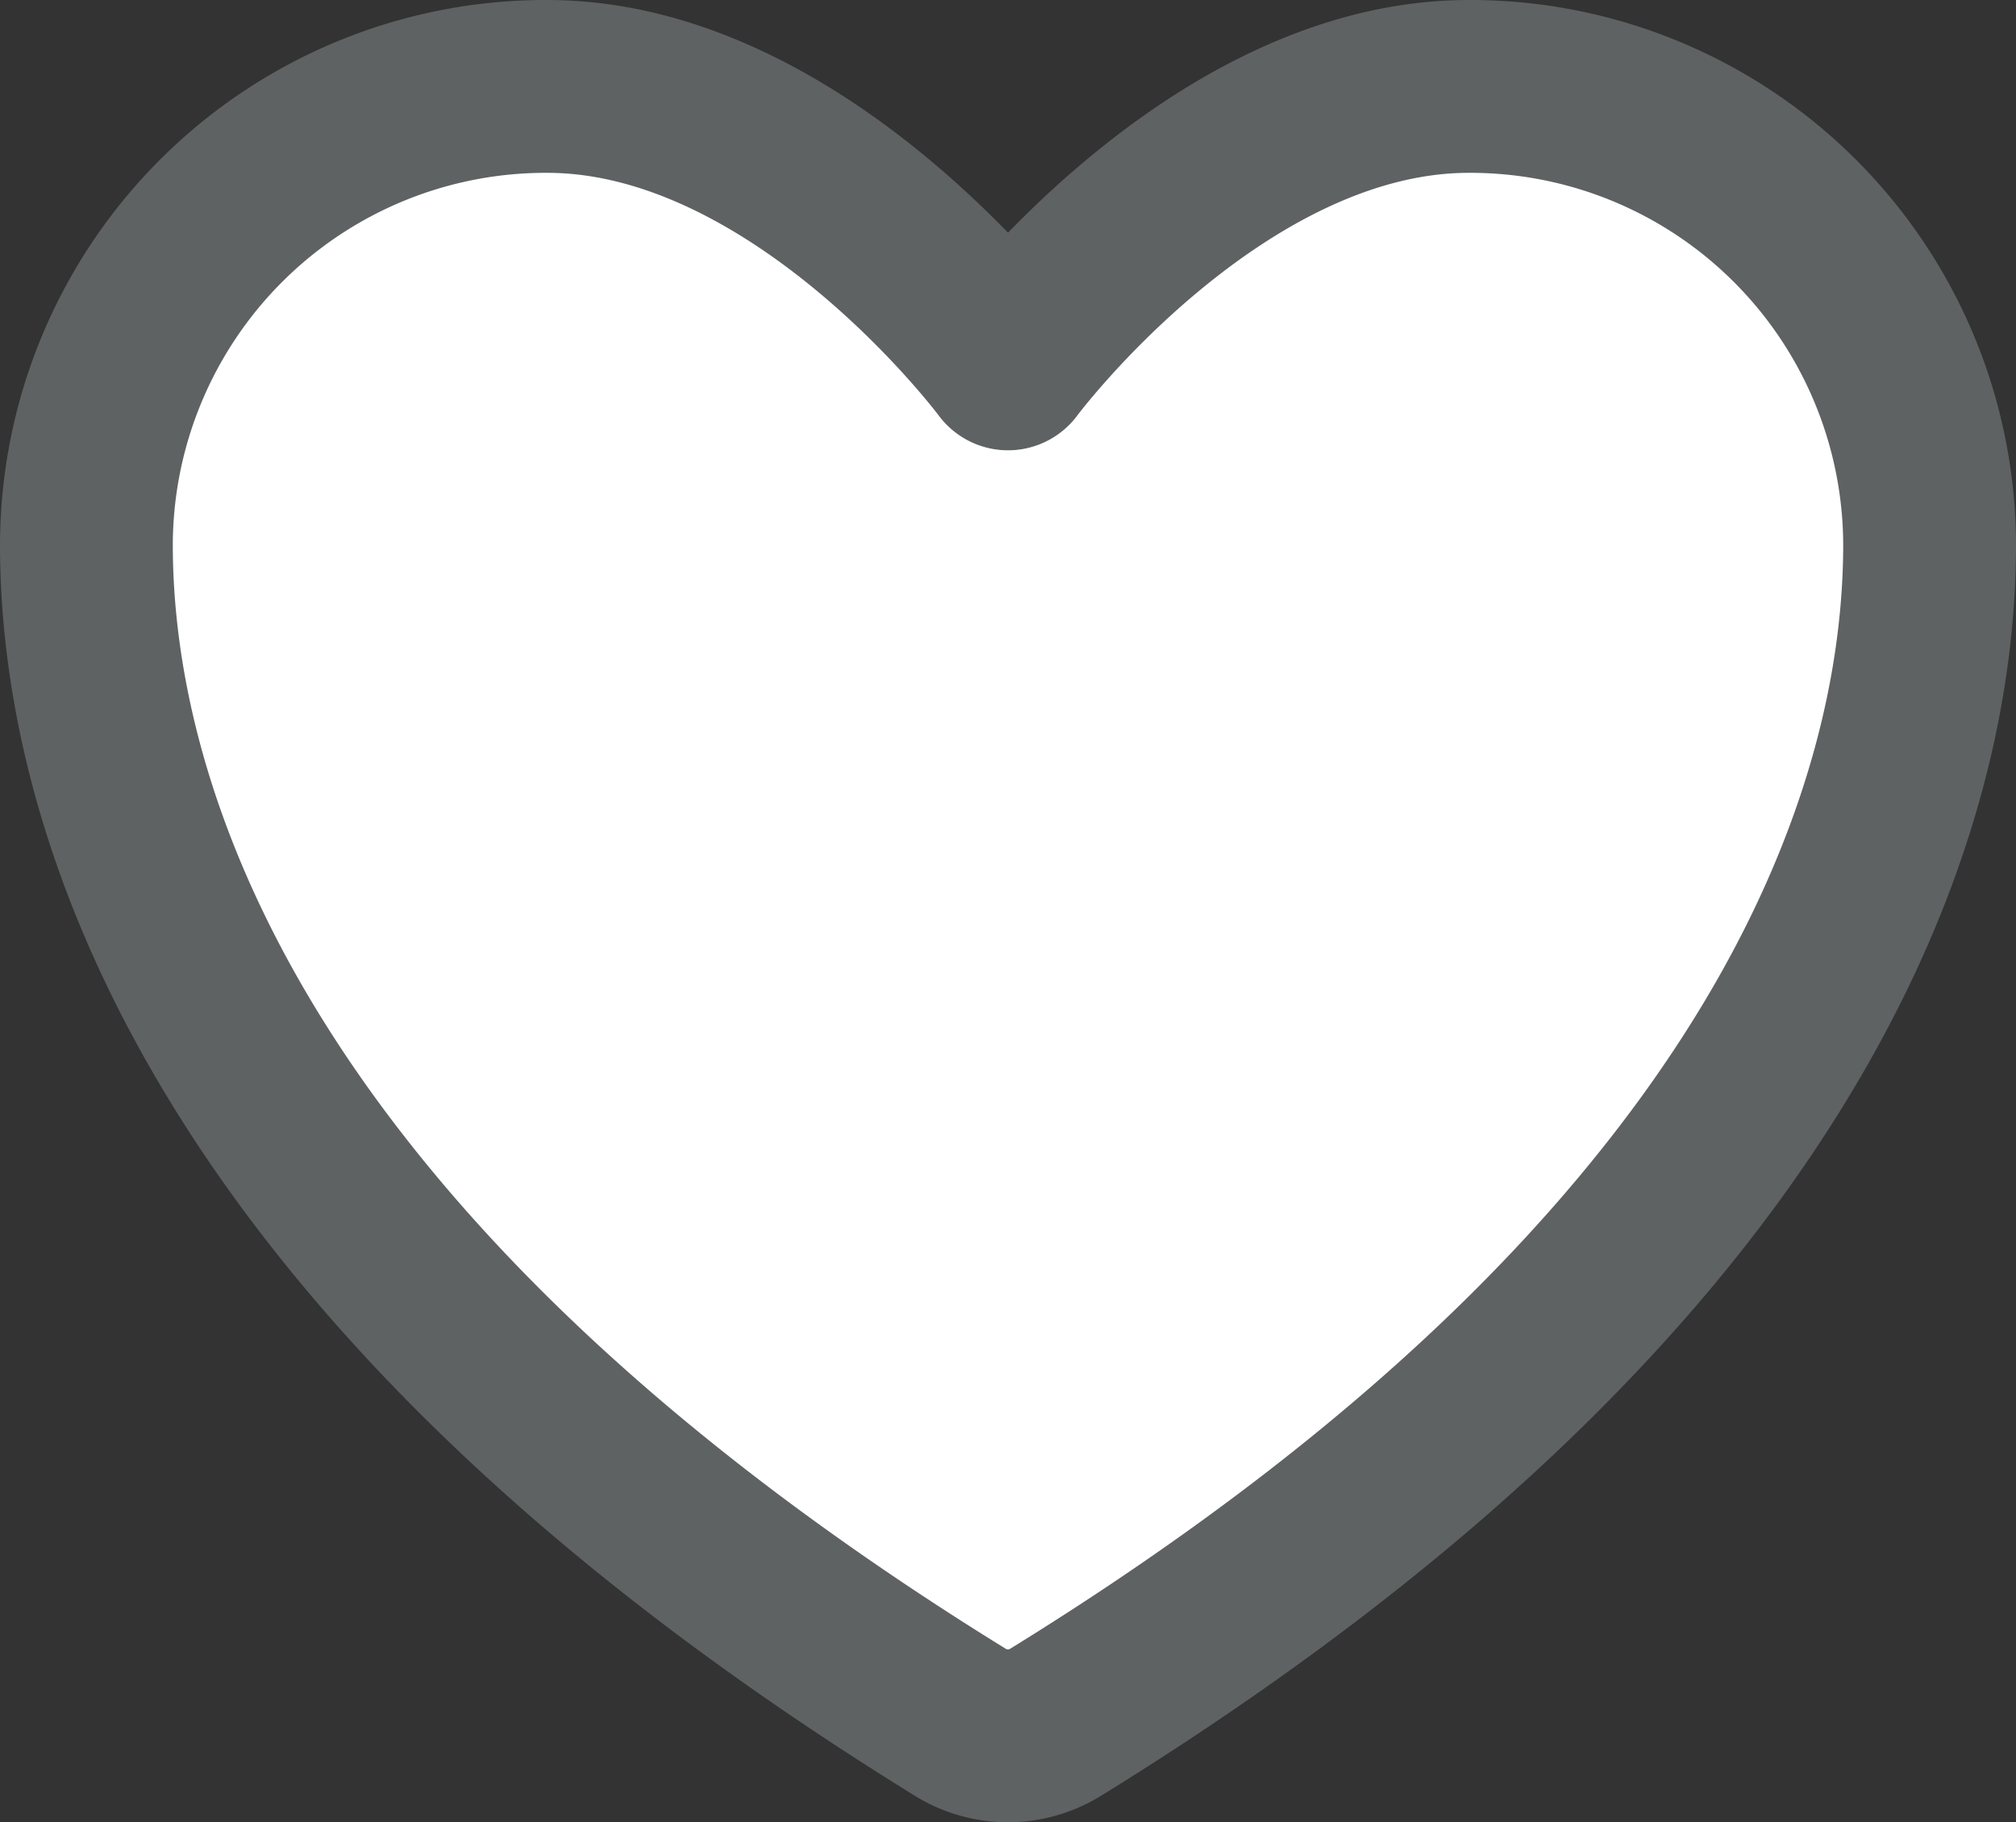
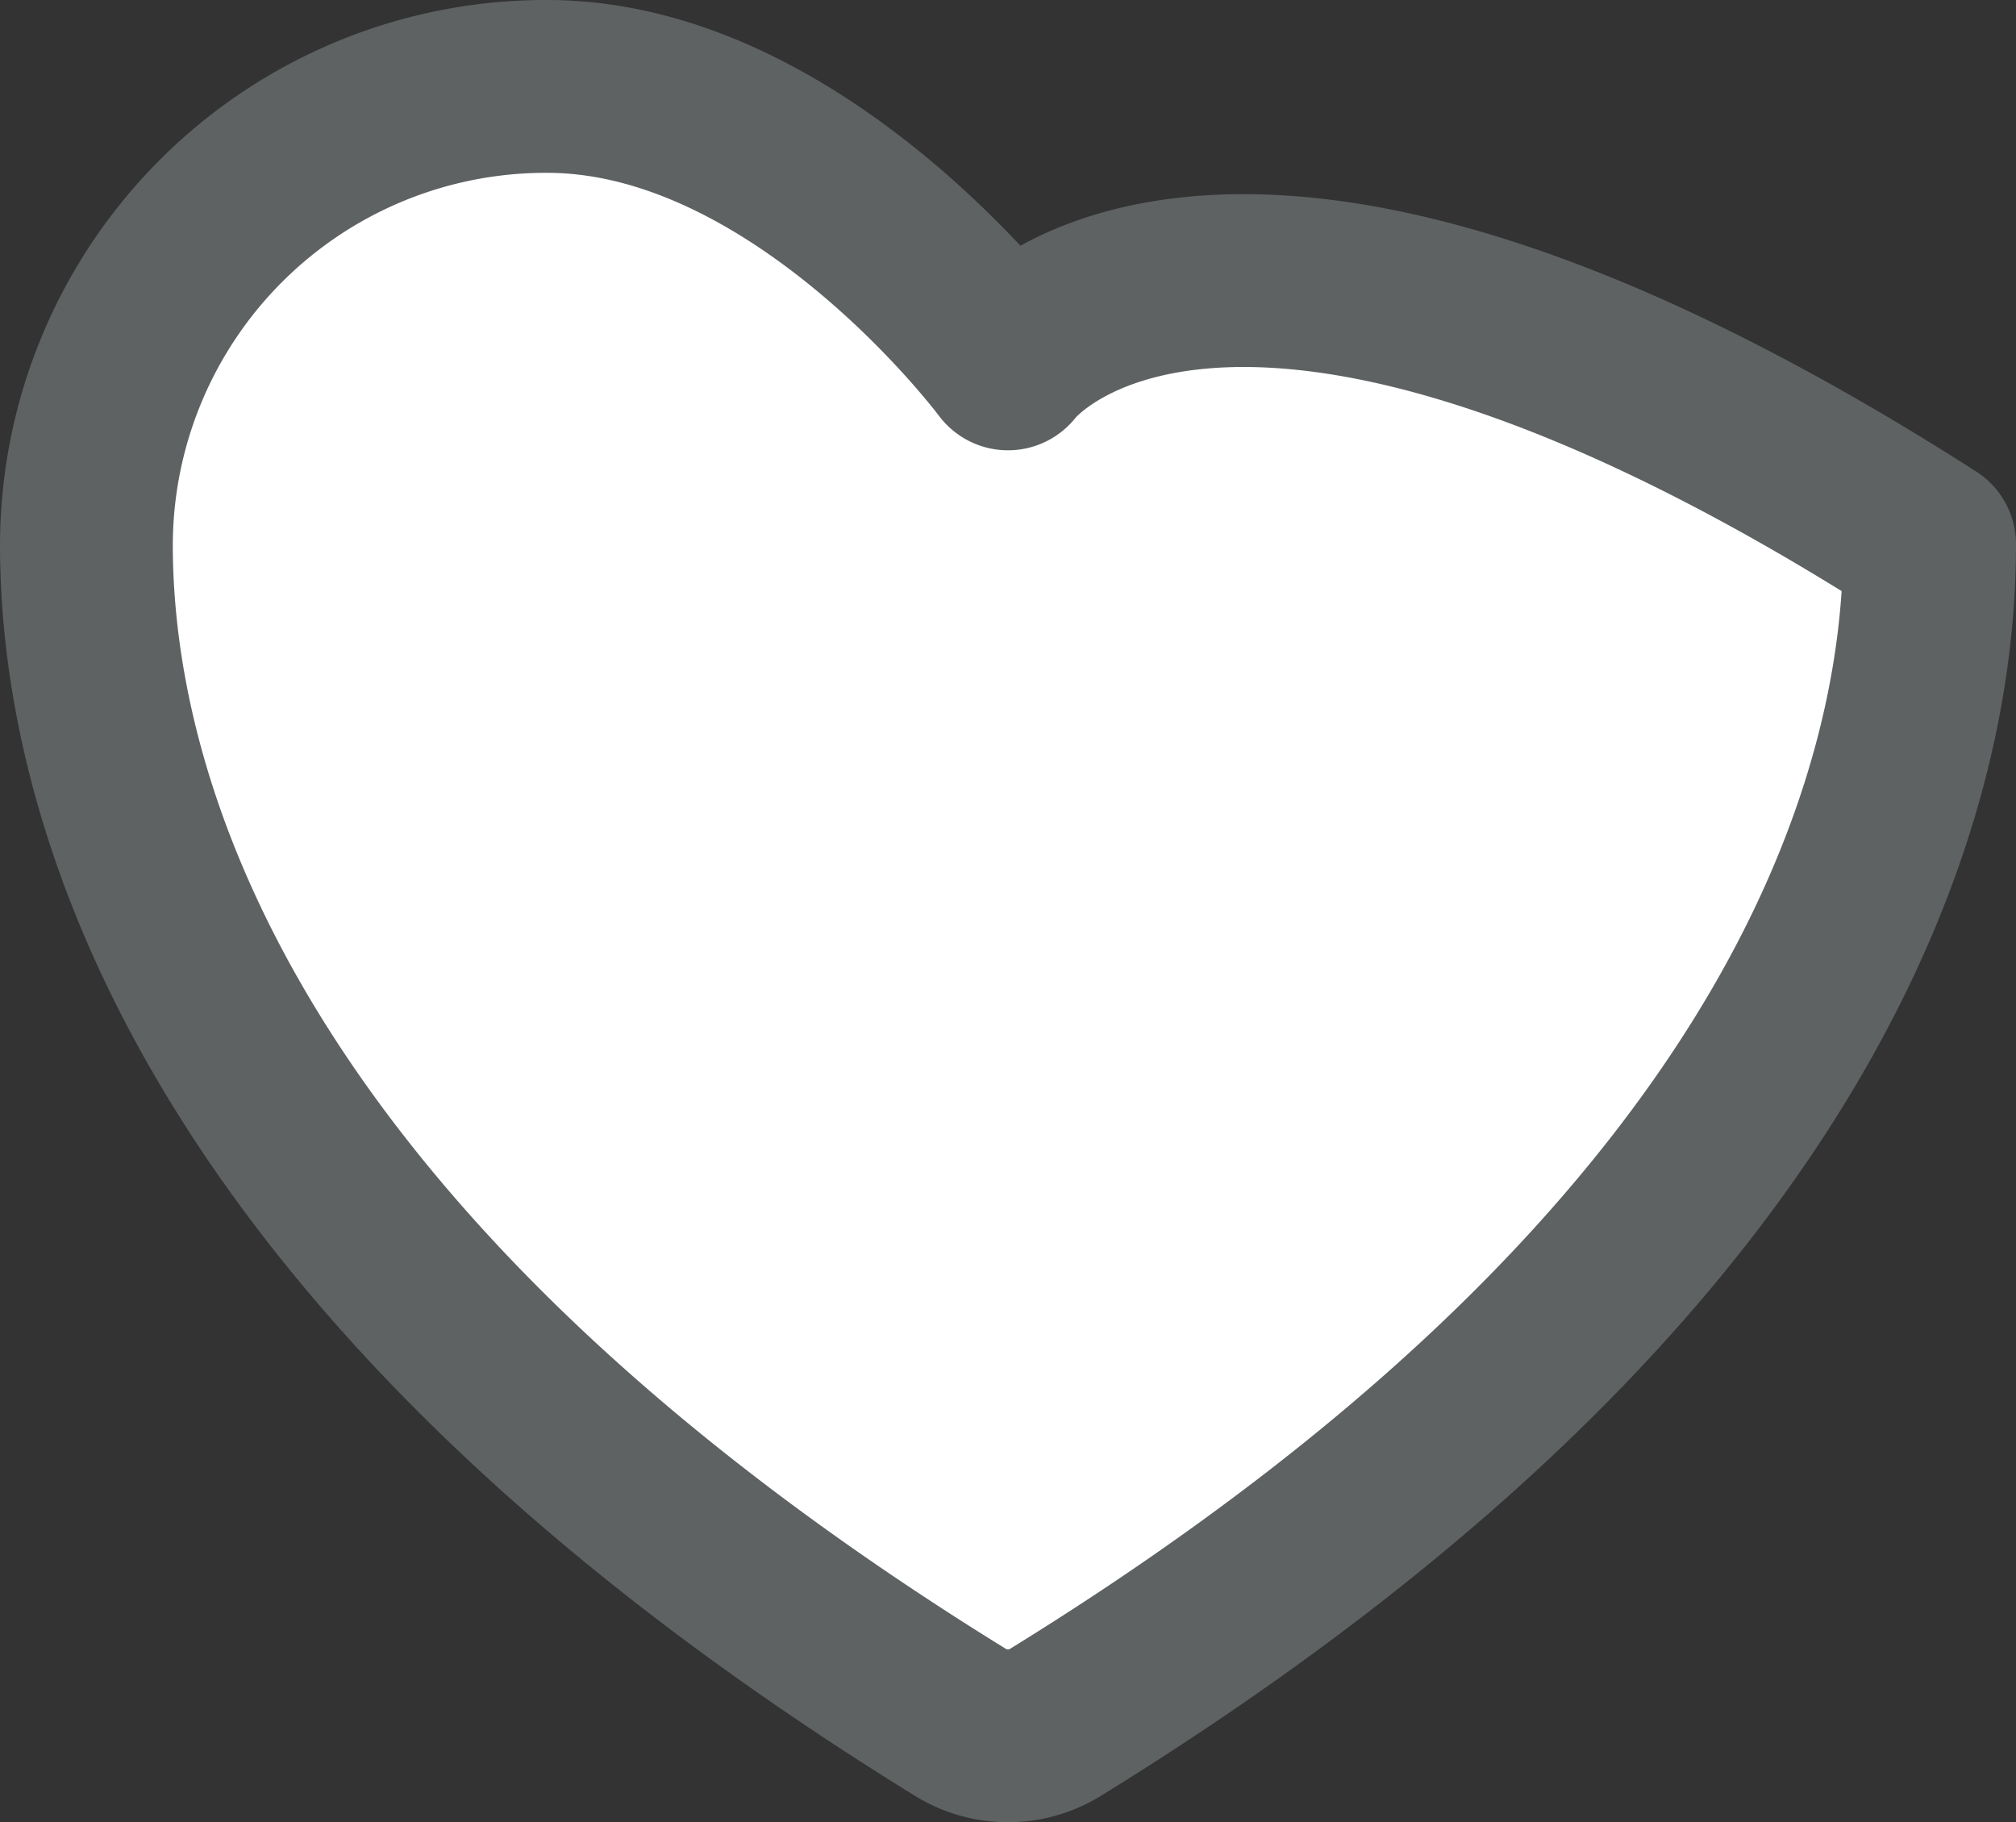
<svg xmlns="http://www.w3.org/2000/svg" width="17.5" height="15.816" viewBox="0 0 17.5 15.816">
  <rect x="0" y="0" width="17.5" height="15.816" fill="#333333" stroke="none" />
-   <path id="Vector" d="M4,0A3.987,3.987,0,0,0,0,3.974C0,5.745.7,9.95,7.59,14.2a.786.786,0,0,0,.819,0C15.3,9.95,16,5.745,16,3.974A3.987,3.987,0,0,0,12,0C9.791,0,8,2.408,8,2.408S6.209,0,4,0Z" transform="translate(0.75 0.75)" fill="#fff" stroke="#5e6263" stroke-linecap="round" stroke-linejoin="round" stroke-width="1.5" />
+   <path id="Vector" d="M4,0A3.987,3.987,0,0,0,0,3.974C0,5.745.7,9.95,7.59,14.2a.786.786,0,0,0,.819,0C15.3,9.95,16,5.745,16,3.974C9.791,0,8,2.408,8,2.408S6.209,0,4,0Z" transform="translate(0.75 0.75)" fill="#fff" stroke="#5e6263" stroke-linecap="round" stroke-linejoin="round" stroke-width="1.5" />
</svg>